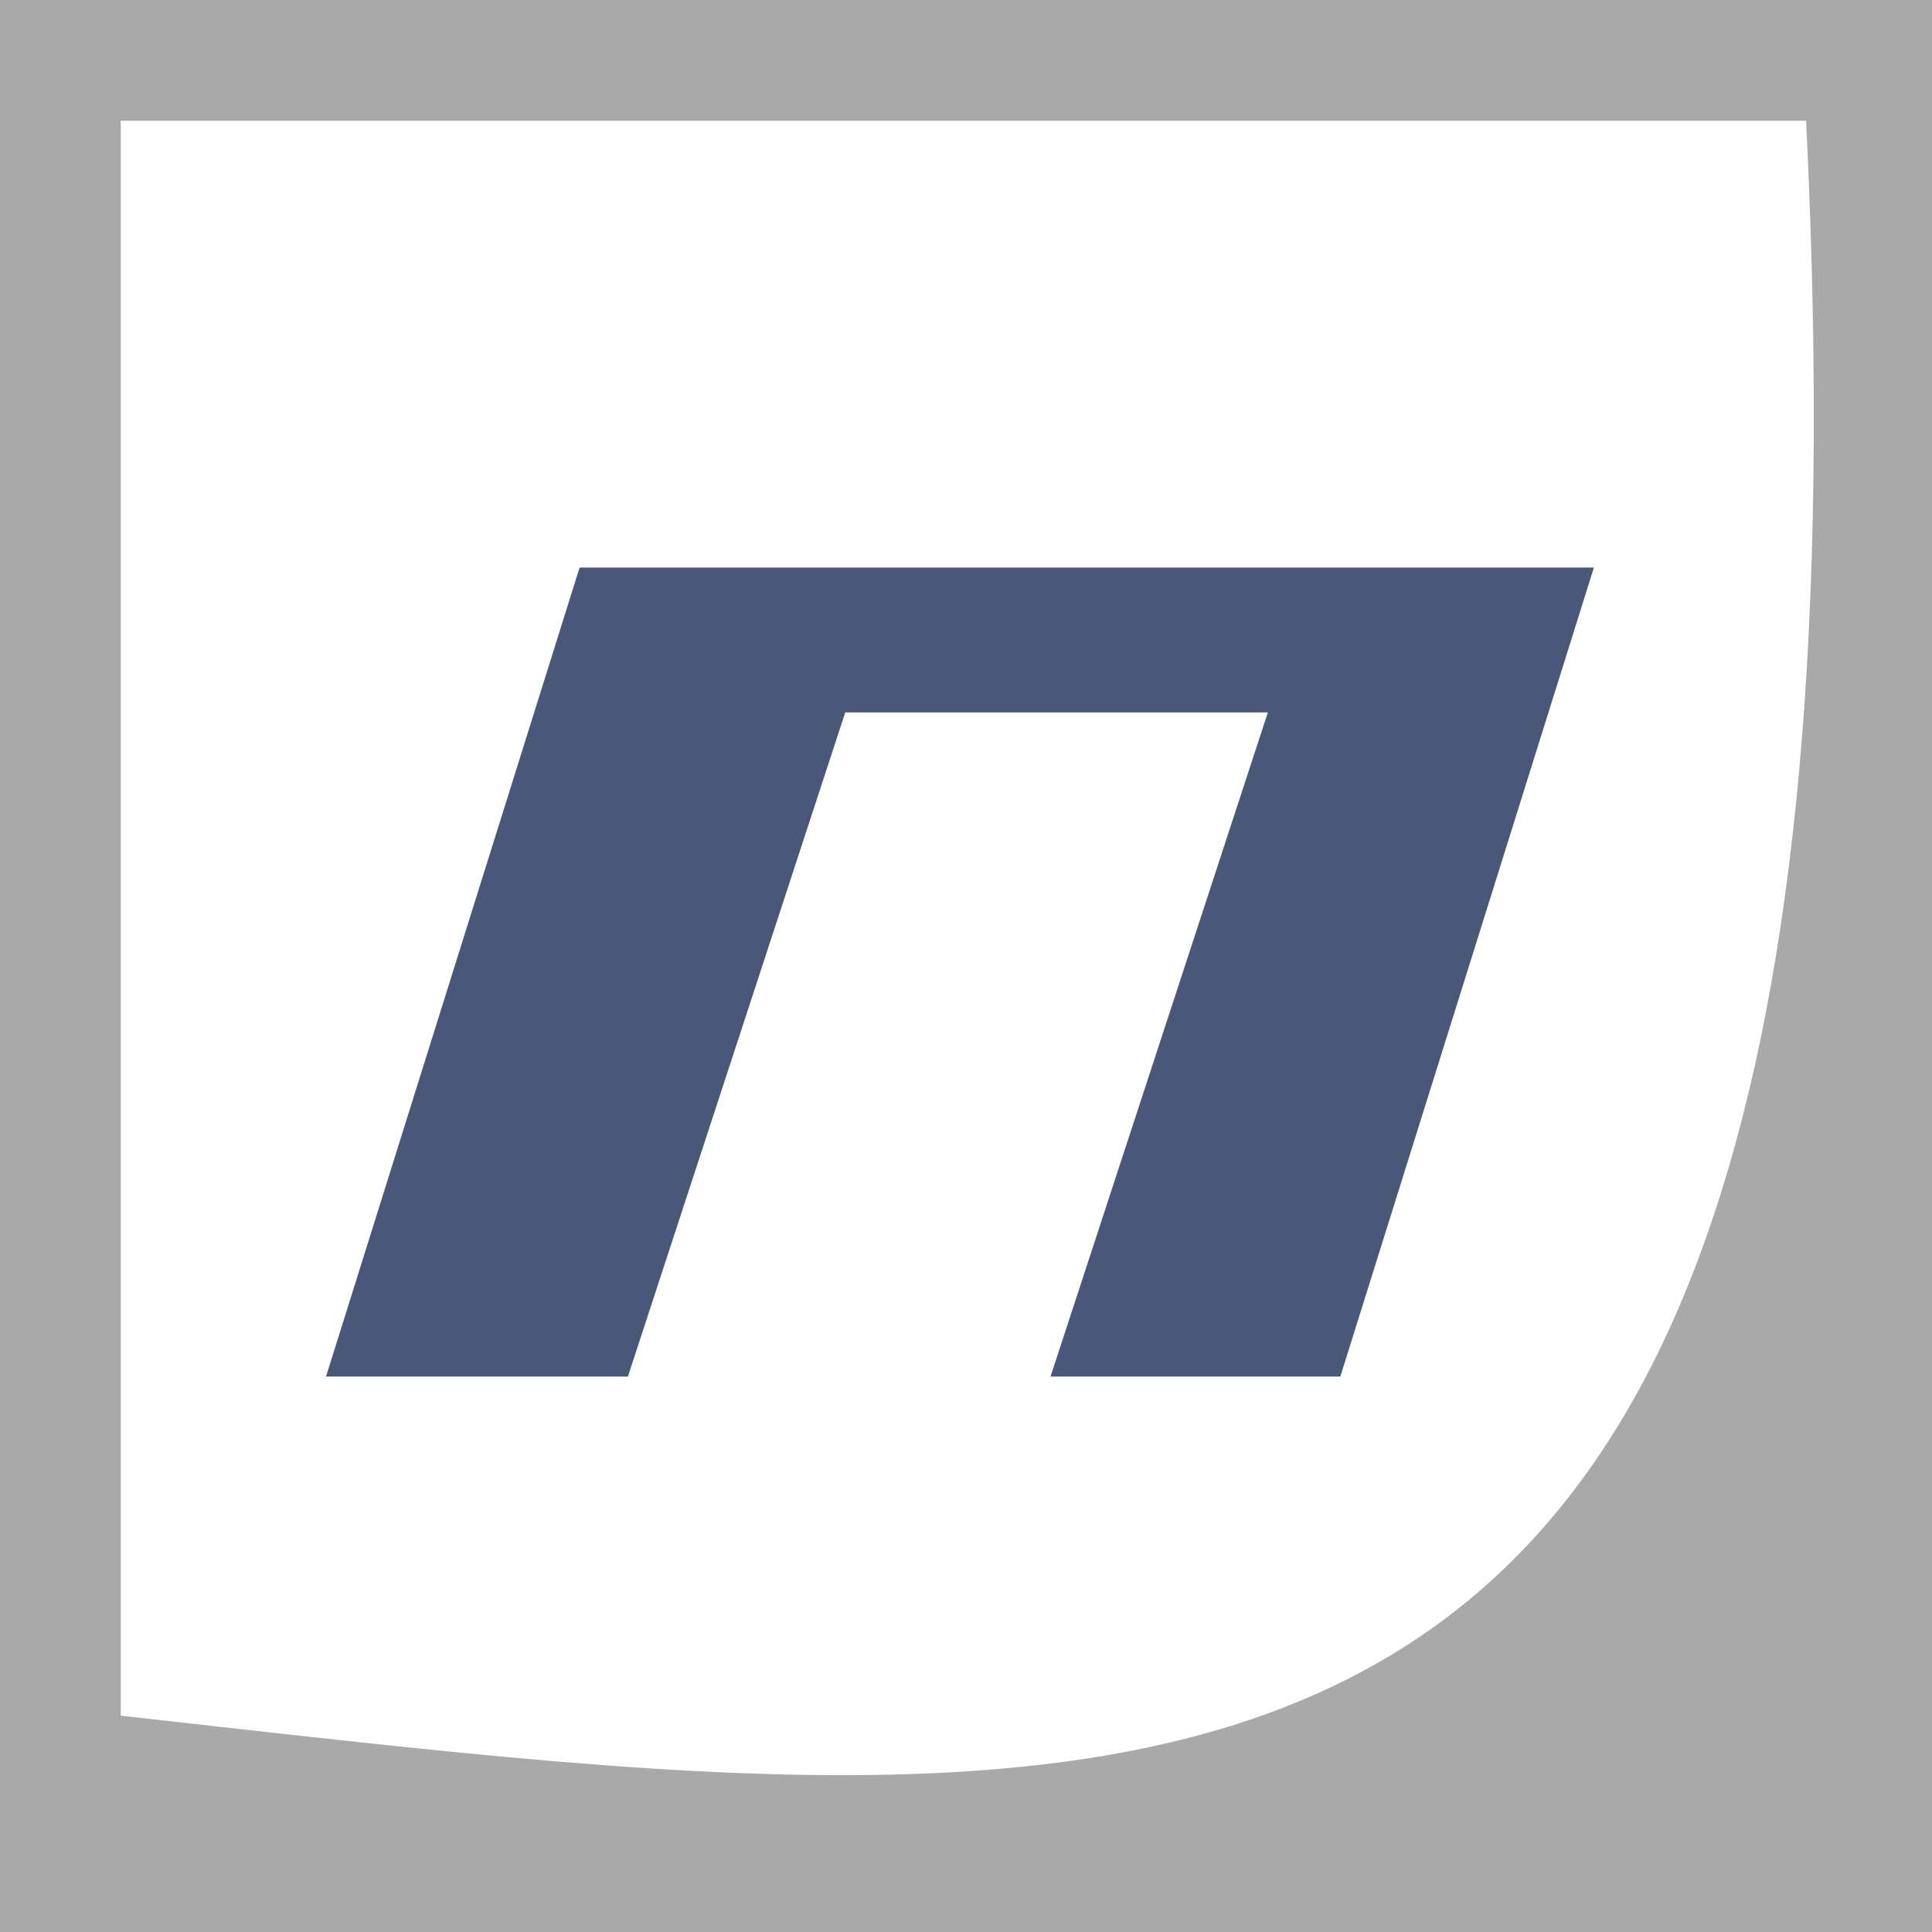
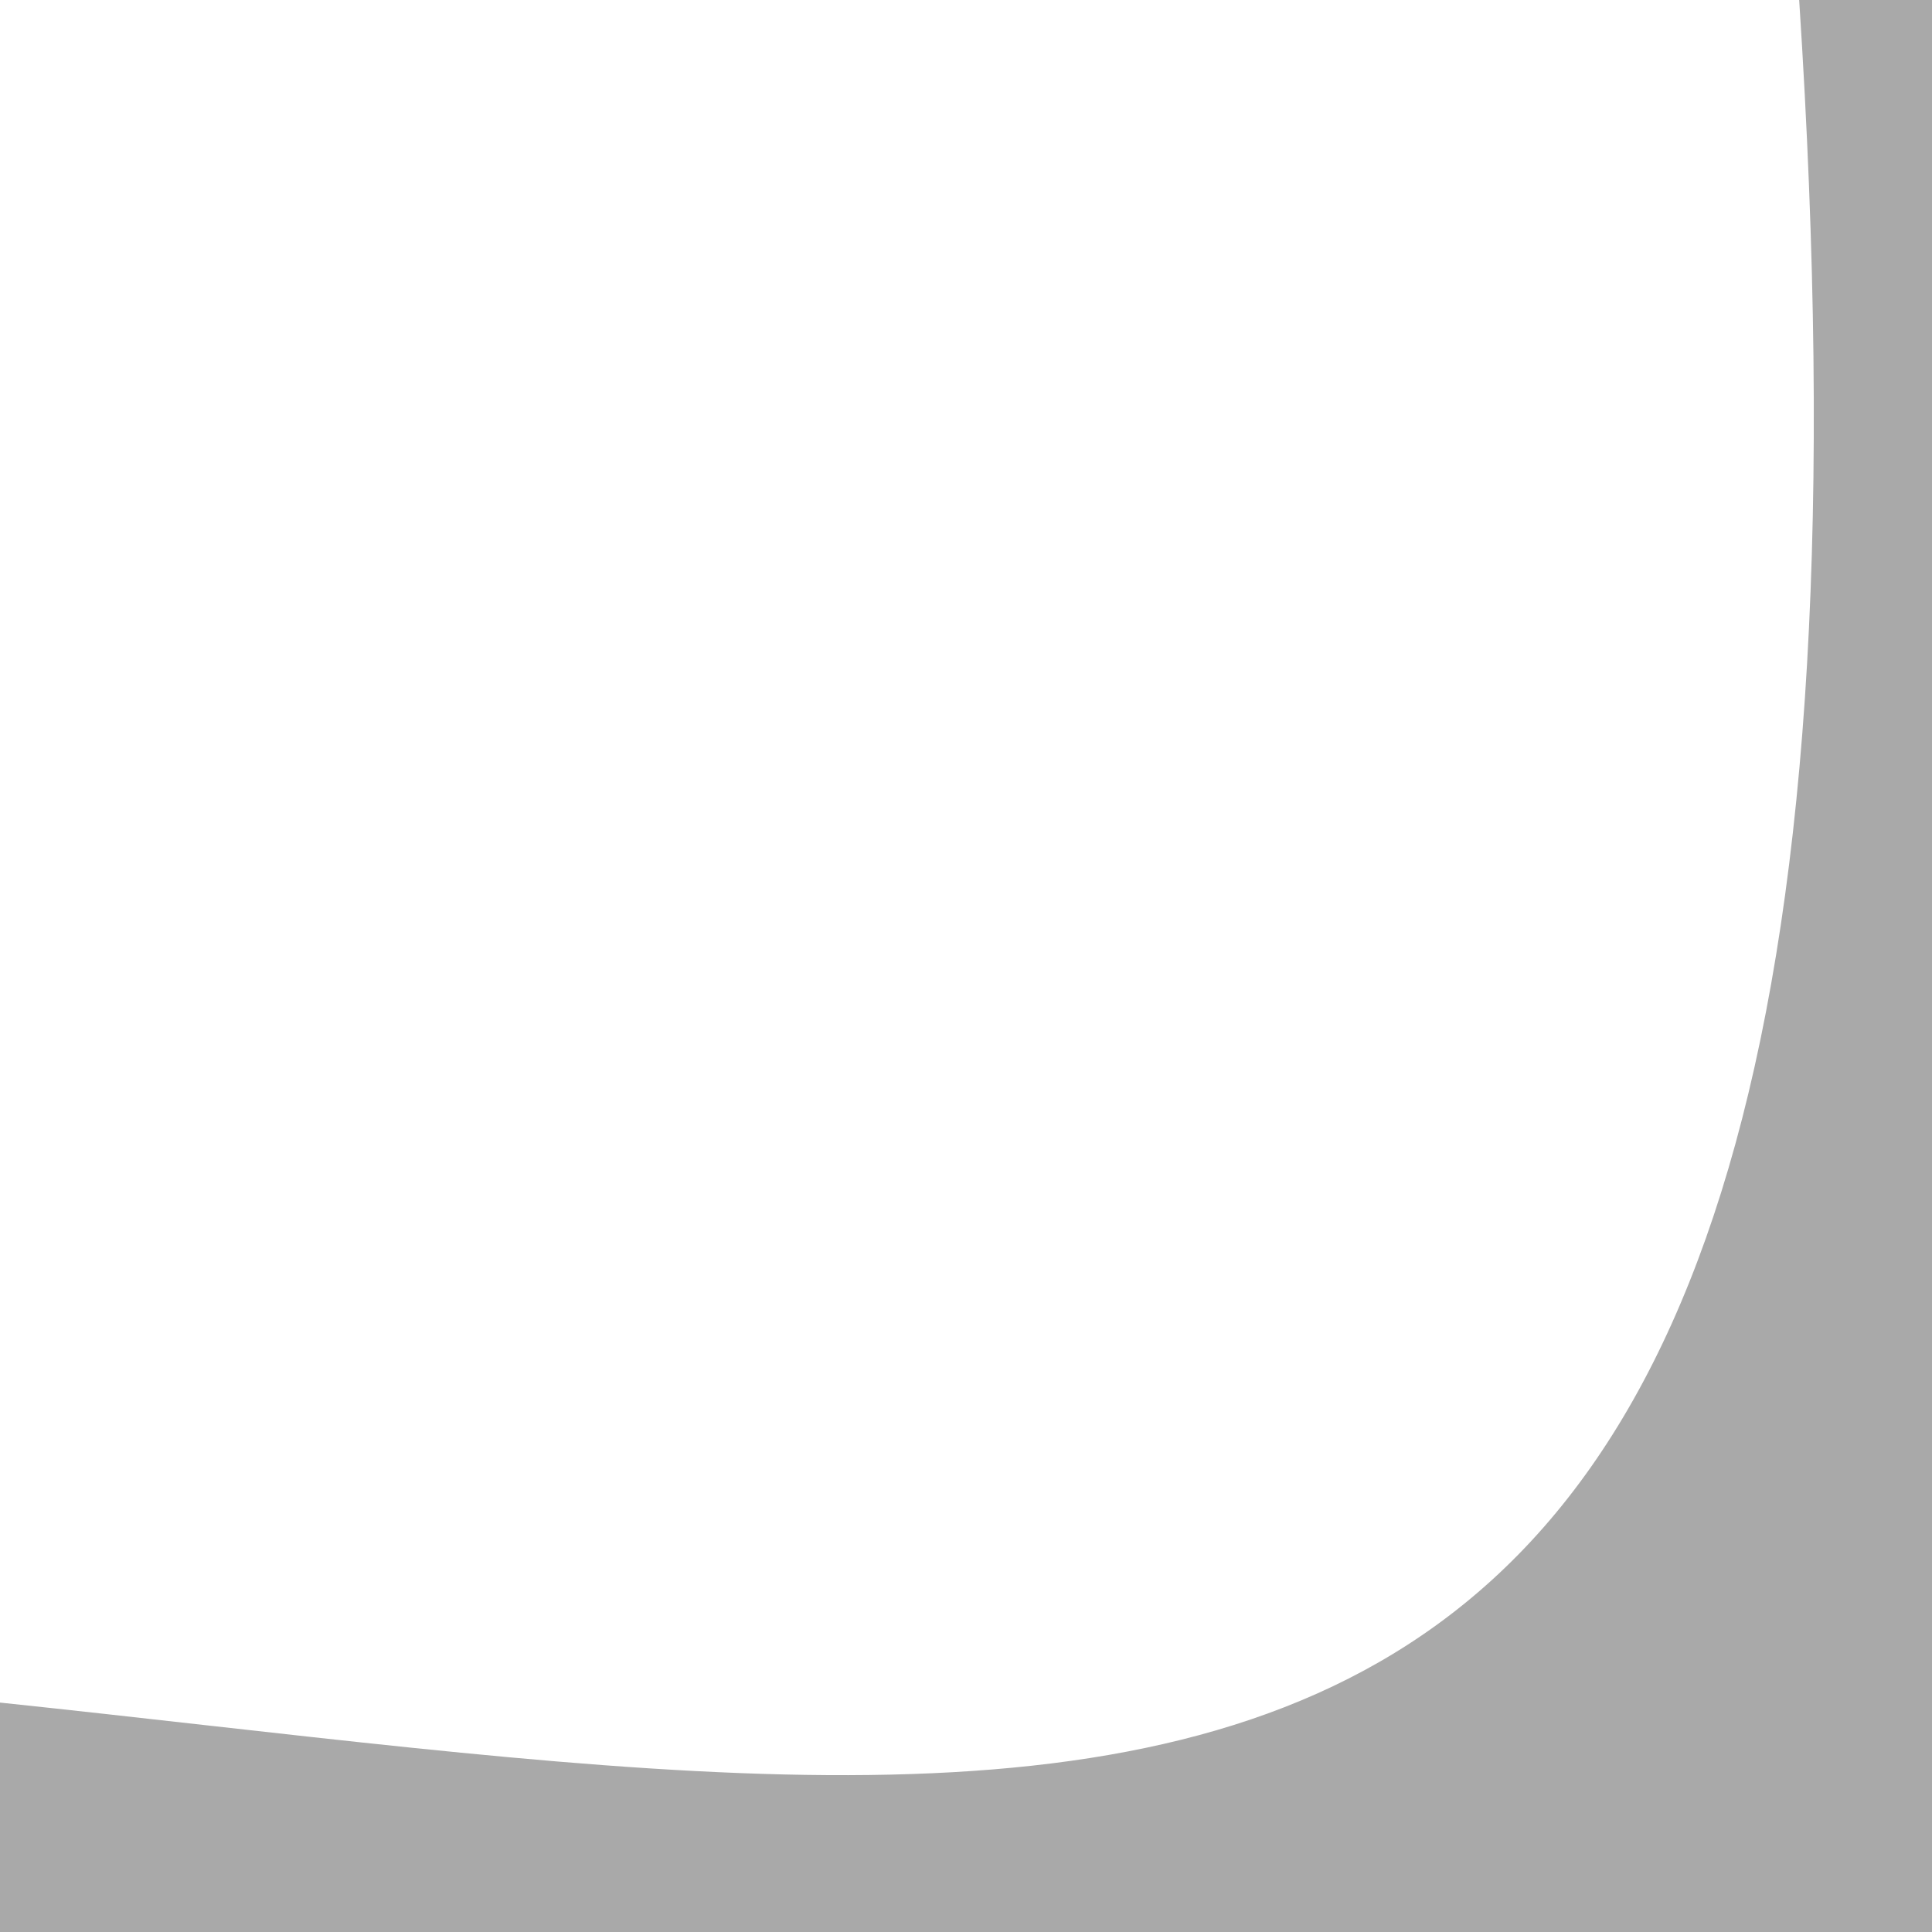
<svg xmlns="http://www.w3.org/2000/svg" version="1.1" id="Слой_1" x="0px" y="0px" viewBox="0 0 16 16" style="enable-background:new 0 0 16 16;" xml:space="preserve">
  <style type="text/css">
	.st0{fill:#FFFFFF;}
	.st1{fill:#495879;}
	.st2{fill:#A9A9A9;}
</style>
  <rect x="0" y="0" class="st0" width="16" height="16" />
-   <path class="st1" d="M11.1,11.4H8.7l1.8-5.5H7l-1.8,5.5H2.7l2.1-6.7h8.4L11.1,11.4z" />
-   <path class="st2" d="M0,14.1C9.5,15.1,16,16.9,14.9,0H16v16H0V14.1z" />
-   <rect class="st2" width="16" height="1" />
-   <rect x="-7.5" y="7.5" transform="matrix(4.804212e-08 -1 1 4.804212e-08 -7.5 8.5)" class="st2" width="16" height="1" />
+   <path class="st2" d="M0,14.1C9.5,15.1,16,16.9,14.9,0H16v16H0V14.1" />
</svg>